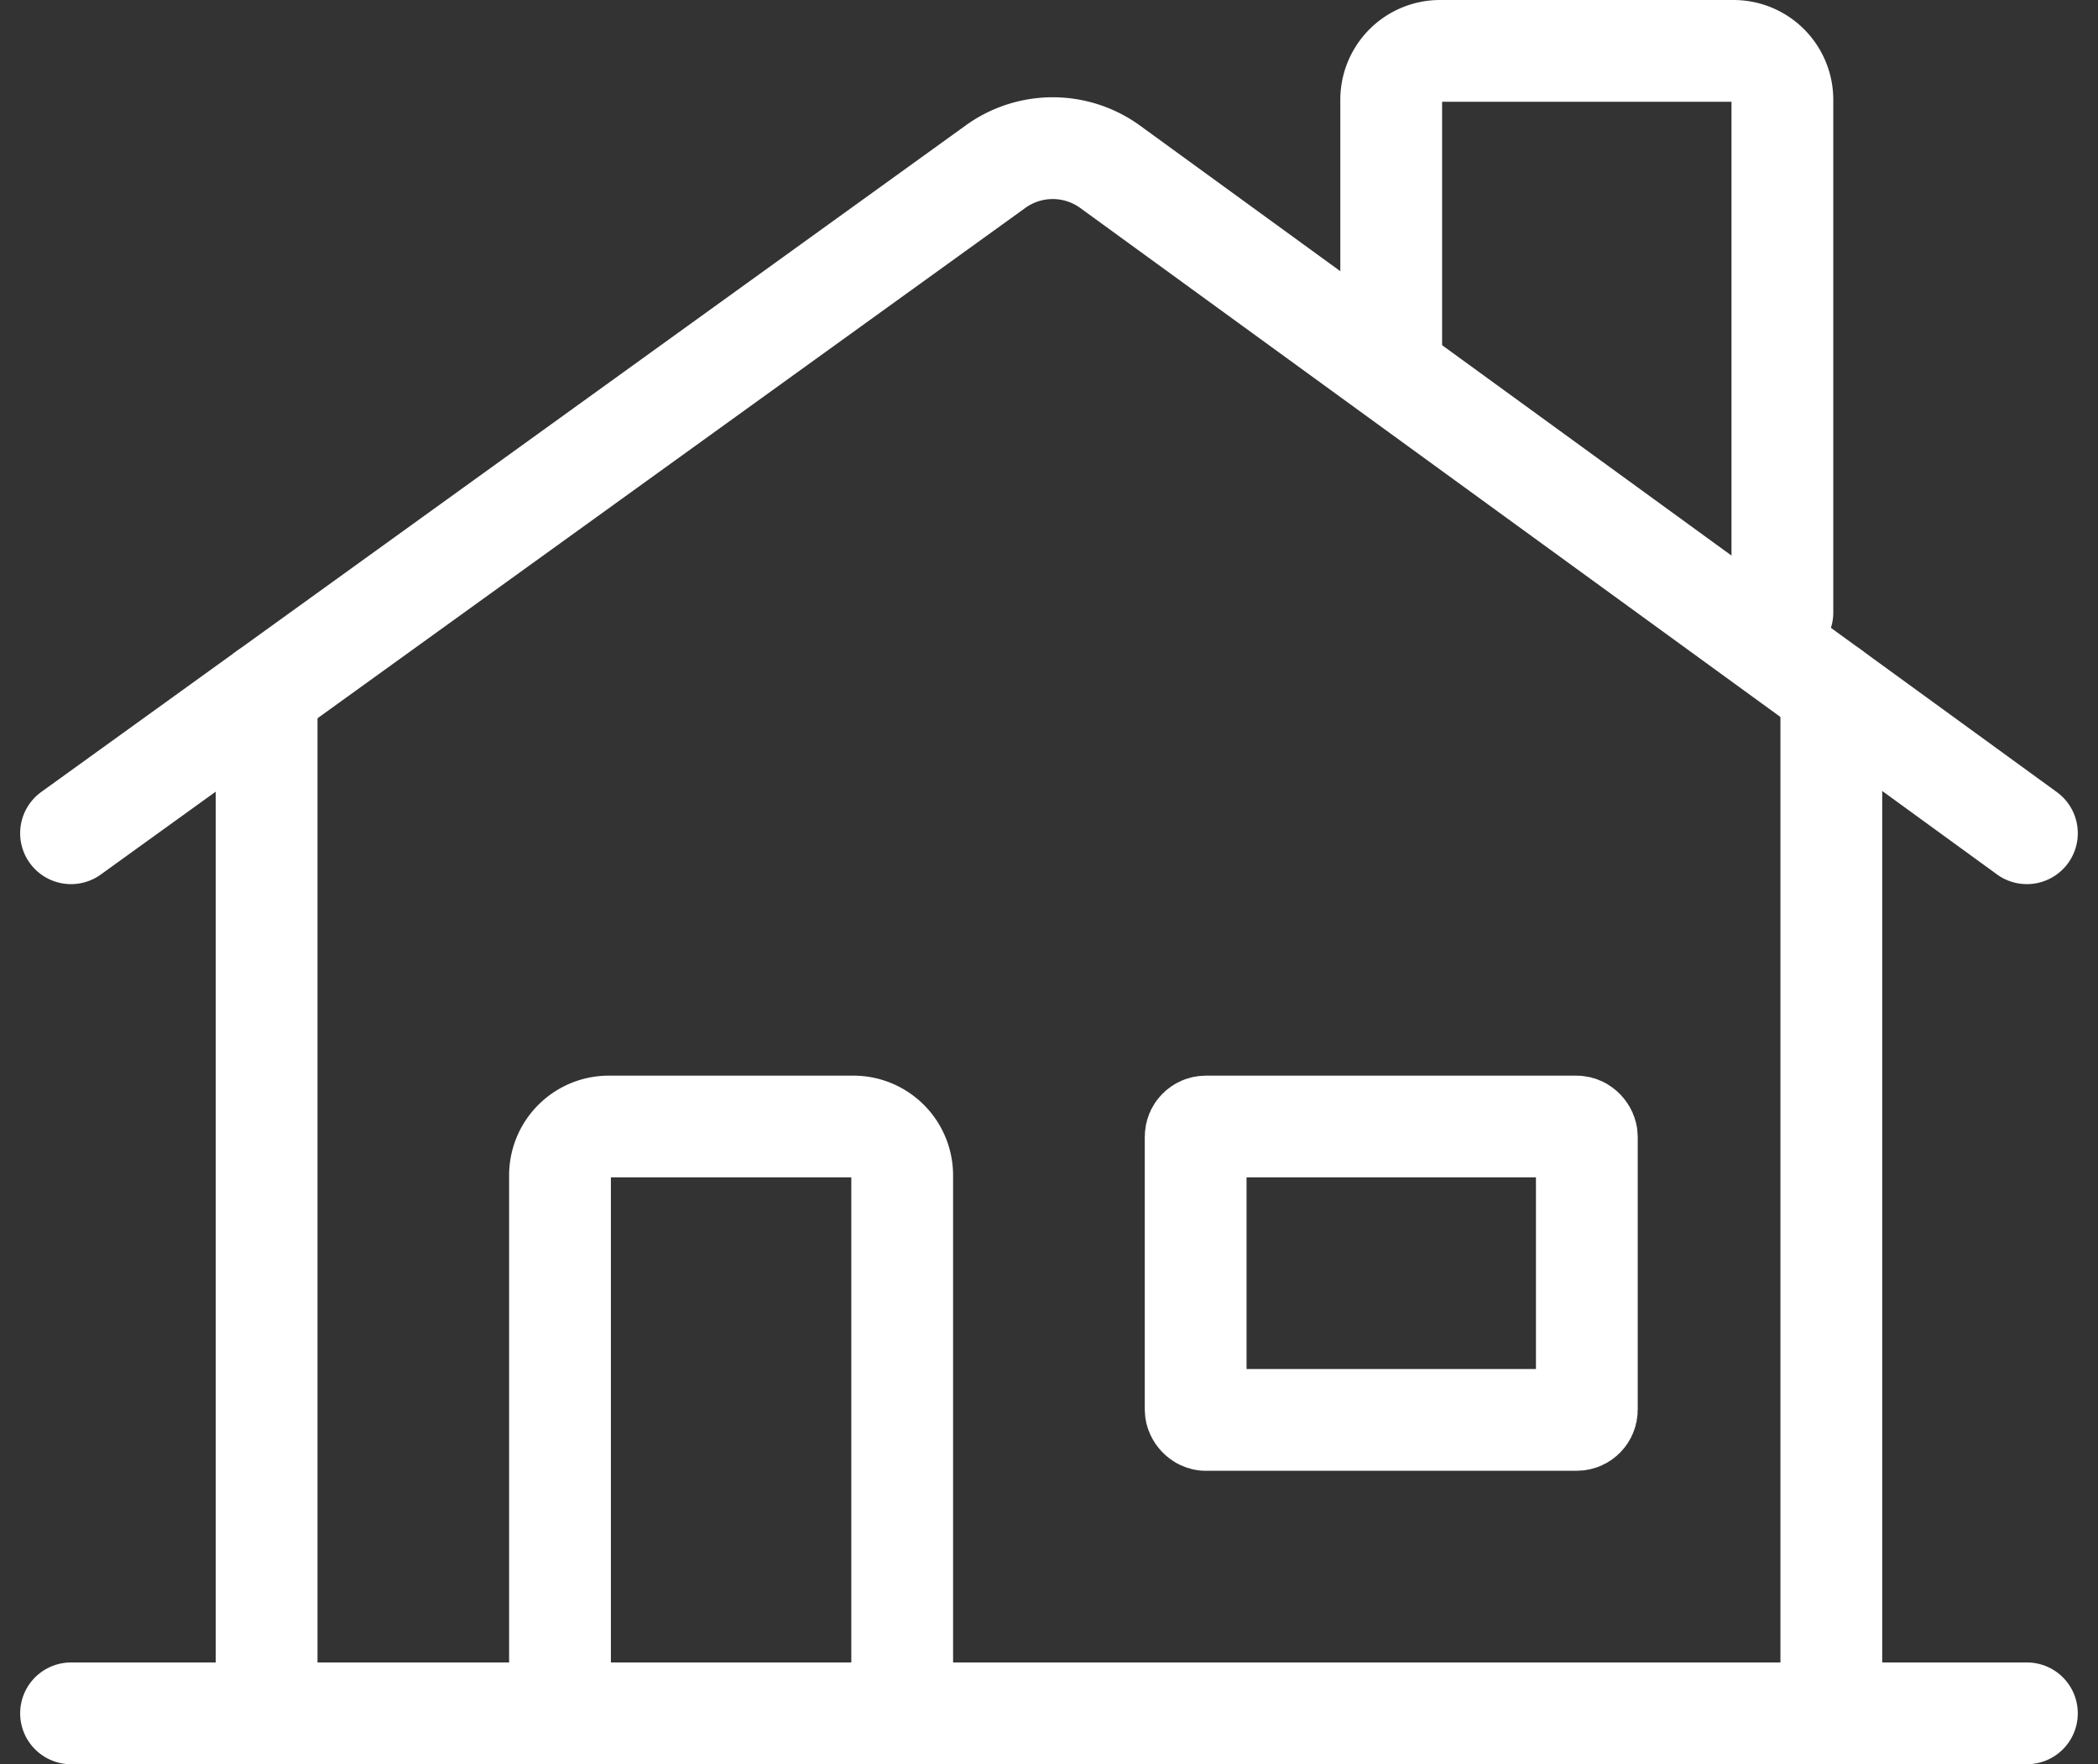
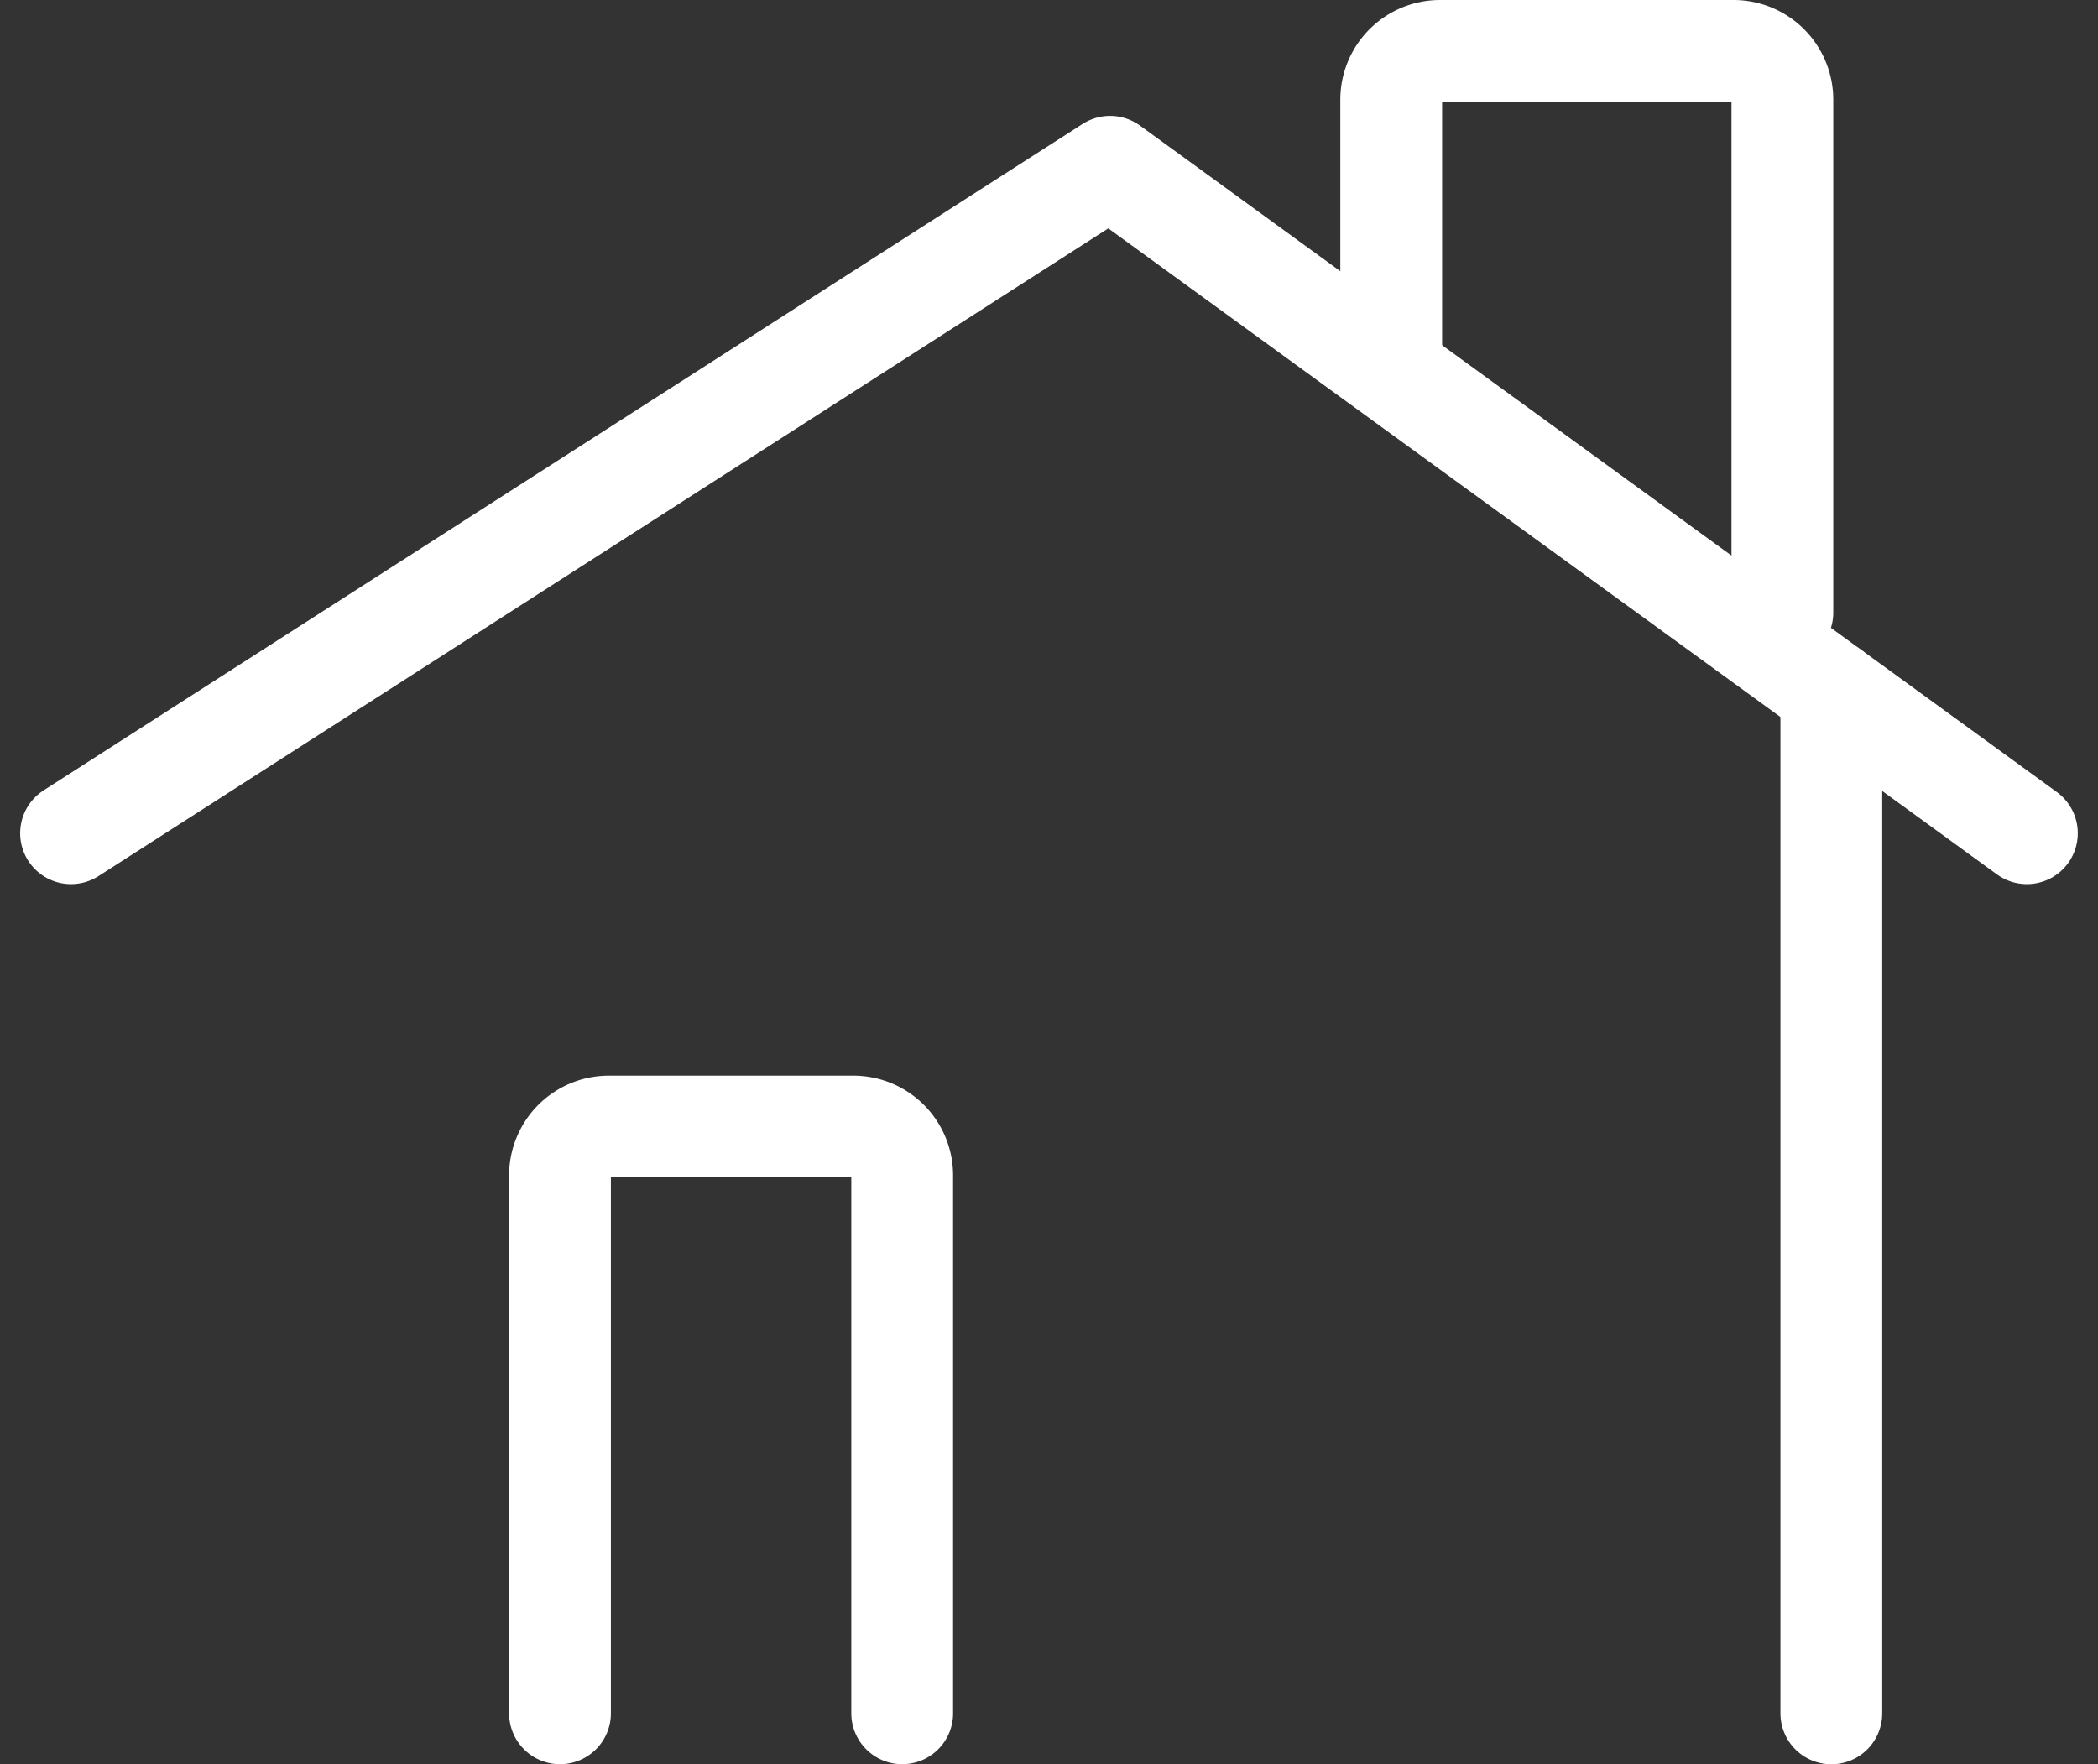
<svg xmlns="http://www.w3.org/2000/svg" width="103.061" height="86.667" viewBox="0 0 103.061 86.667">
  <rect x="0" y="0" width="103.061" height="86.667" fill="#333333" stroke="none" />
  <g id="Group_6291" data-name="Group 6291" transform="translate(3.49 2.5)">
    <path id="Path" d="M.5,0V50.22" transform="translate(85.971 31.447)" fill="none" stroke="#fff" stroke-linecap="round" stroke-linejoin="round" stroke-miterlimit="10" stroke-width="5" />
-     <path id="Path-2" data-name="Path" d="M96.078,33.652,51.042.913a4.8,4.8,0,0,0-5.635,0L0,33.652" transform="translate(0 4.779)" fill="none" stroke="#fff" stroke-linecap="round" stroke-linejoin="round" stroke-miterlimit="10" stroke-width="5" />
+     <path id="Path-2" data-name="Path" d="M96.078,33.652,51.042.913L0,33.652" transform="translate(0 4.779)" fill="none" stroke="#fff" stroke-linecap="round" stroke-linejoin="round" stroke-miterlimit="10" stroke-width="5" />
    <path id="Path-3" data-name="Path" d="M19.216,27.589V2.4a2.4,2.4,0,0,0-2.4-2.4H2.4A2.4,2.4,0,0,0,0,2.4V14.935" transform="translate(64.851)" fill="none" stroke="#fff" stroke-linecap="round" stroke-linejoin="round" stroke-miterlimit="10" stroke-width="5" />
-     <path id="Path-4" data-name="Path" d="M96.078.5H0" transform="translate(0 81.165)" fill="none" stroke="#fff" stroke-linecap="round" stroke-linejoin="round" stroke-miterlimit="10" stroke-width="5" />
-     <path id="Path-5" data-name="Path" d="M.5,0V50.163" transform="translate(9.107 31.503)" fill="none" stroke="#fff" stroke-linecap="round" stroke-linejoin="round" stroke-miterlimit="10" stroke-width="5" />
-     <rect id="Rectangle" width="19.216" height="14.412" rx="0.5" transform="translate(55.245 52.839)" fill="none" stroke="#fff" stroke-linecap="round" stroke-linejoin="round" stroke-miterlimit="10" stroke-width="5" />
    <path id="Path-6" data-name="Path" d="M0,28.824V2.4A2.4,2.4,0,0,1,2.4,0h12.01a2.4,2.4,0,0,1,2.4,2.4V28.824" transform="translate(24.019 52.839)" fill="none" stroke="#fff" stroke-linecap="round" stroke-linejoin="round" stroke-miterlimit="10" stroke-width="5" />
  </g>
</svg>